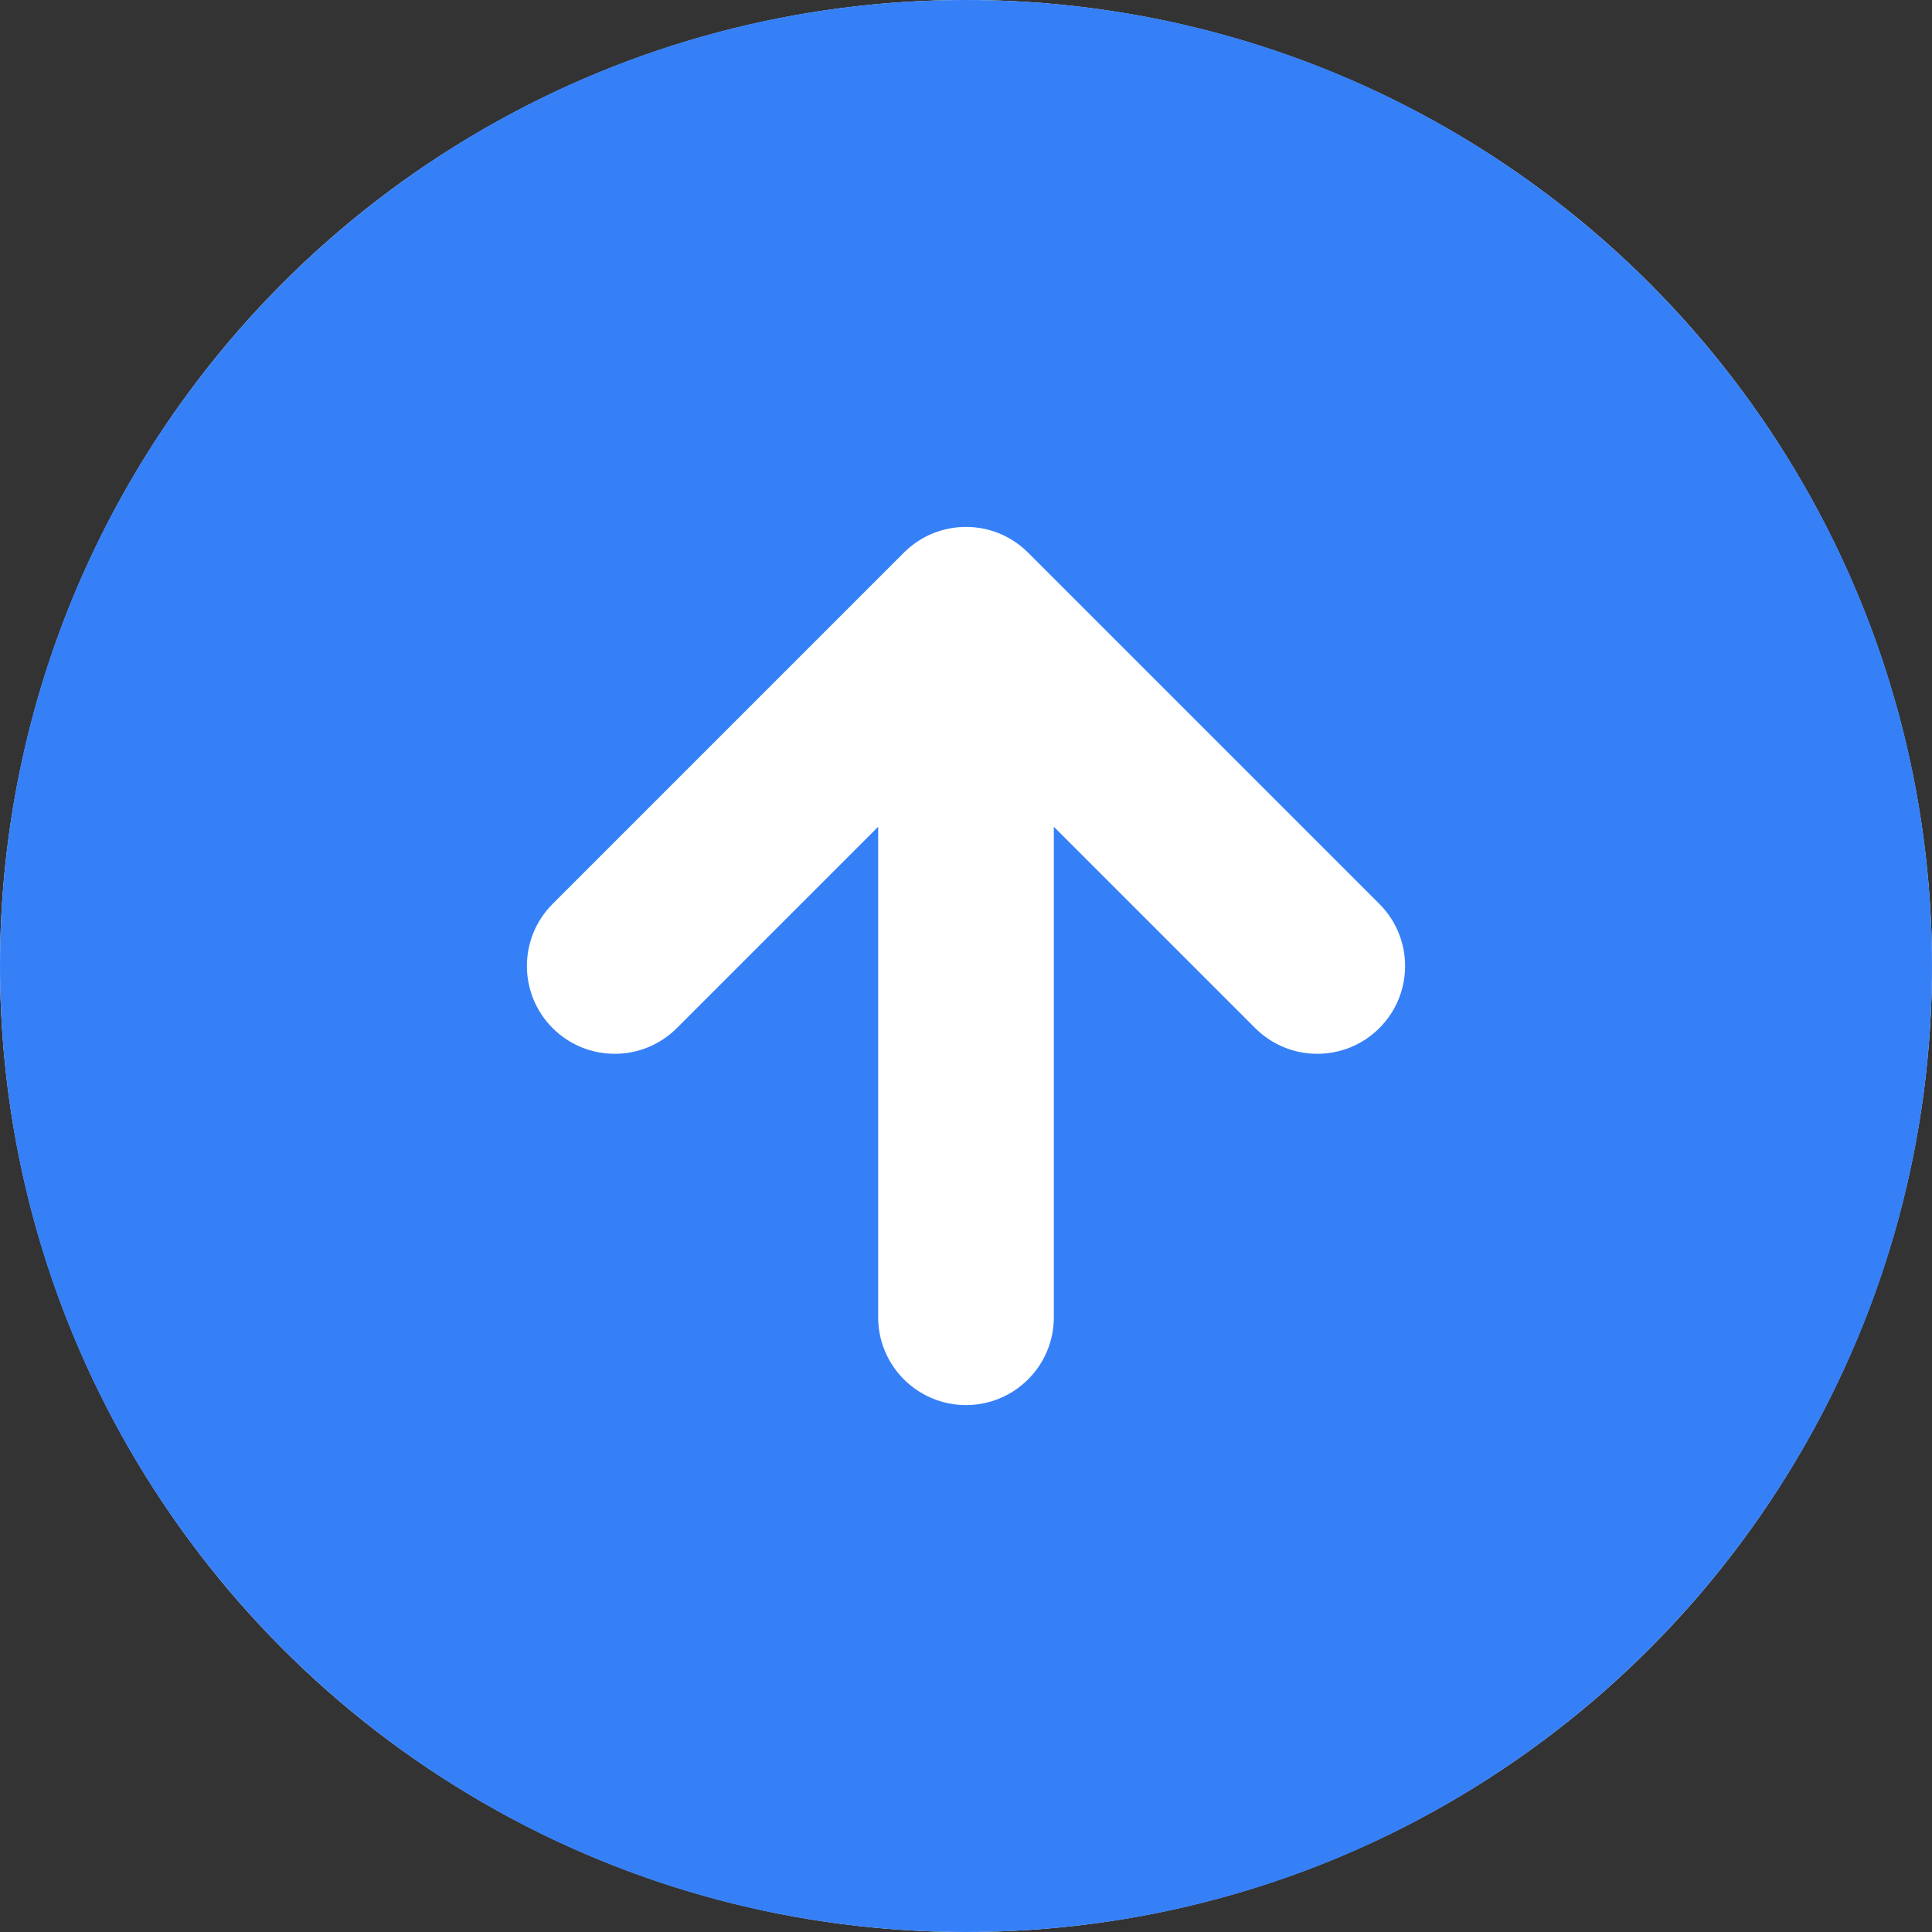
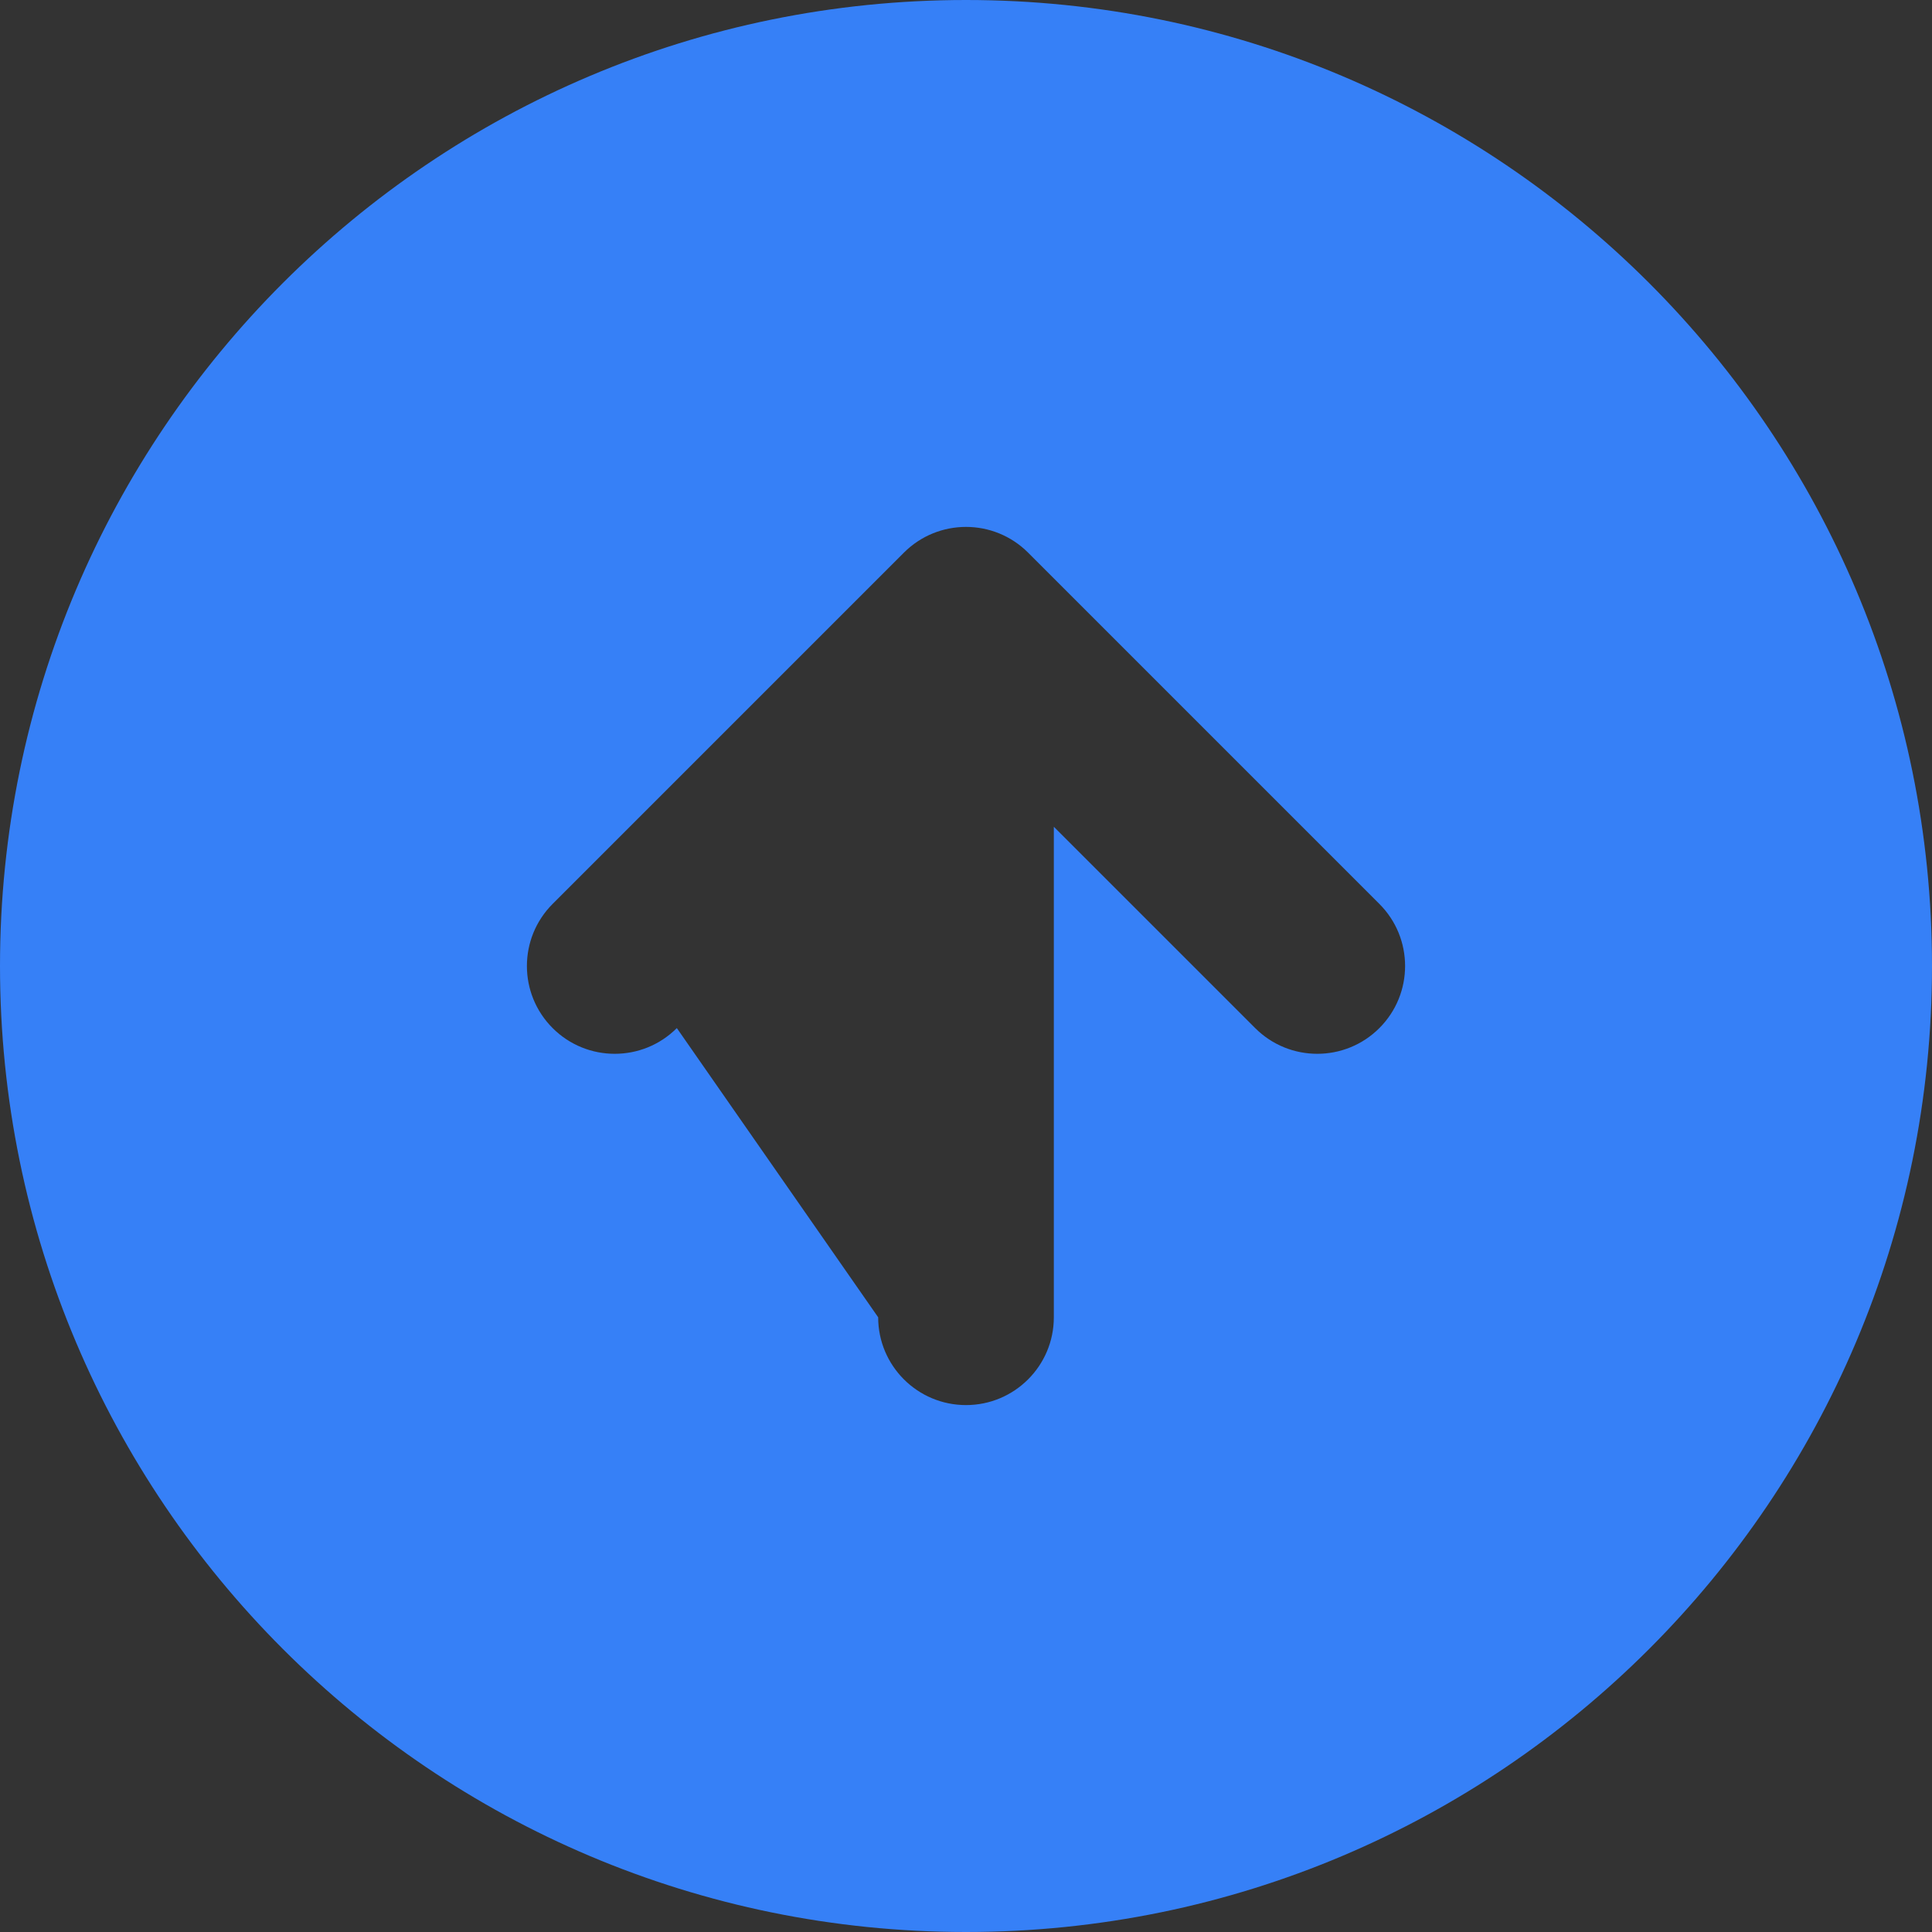
<svg xmlns="http://www.w3.org/2000/svg" width="52" height="52" viewBox="0 0 52 52" fill="none">
  <rect x="0" y="0" width="52" height="52" fill="#333333" stroke="none" />
-   <circle cx="26" cy="26" r="26" fill="white" />
-   <path fill-rule="evenodd" clip-rule="evenodd" d="M26 52C40.359 52 52 40.359 52 26C52 11.641 40.359 1.25534e-06 26 0C11.641 -1.25534e-06 1.25534e-06 11.641 0 26C-1.25534e-06 40.359 11.641 52 26 52ZM26 37.818C24.695 37.818 23.636 36.76 23.636 35.455V22.252L18.217 27.671C17.294 28.594 15.797 28.594 14.874 27.671C13.951 26.748 13.951 25.252 14.874 24.329L24.329 14.874C25.252 13.951 26.748 13.951 27.671 14.874L37.126 24.329C38.049 25.252 38.049 26.748 37.126 27.671C36.203 28.594 34.706 28.594 33.783 27.671L28.364 22.252V35.455C28.364 36.76 27.305 37.818 26 37.818Z" fill="#3680F7" />
+   <path fill-rule="evenodd" clip-rule="evenodd" d="M26 52C40.359 52 52 40.359 52 26C52 11.641 40.359 1.25534e-06 26 0C11.641 -1.25534e-06 1.25534e-06 11.641 0 26C-1.25534e-06 40.359 11.641 52 26 52ZM26 37.818C24.695 37.818 23.636 36.76 23.636 35.455L18.217 27.671C17.294 28.594 15.797 28.594 14.874 27.671C13.951 26.748 13.951 25.252 14.874 24.329L24.329 14.874C25.252 13.951 26.748 13.951 27.671 14.874L37.126 24.329C38.049 25.252 38.049 26.748 37.126 27.671C36.203 28.594 34.706 28.594 33.783 27.671L28.364 22.252V35.455C28.364 36.76 27.305 37.818 26 37.818Z" fill="#3680F7" />
</svg>